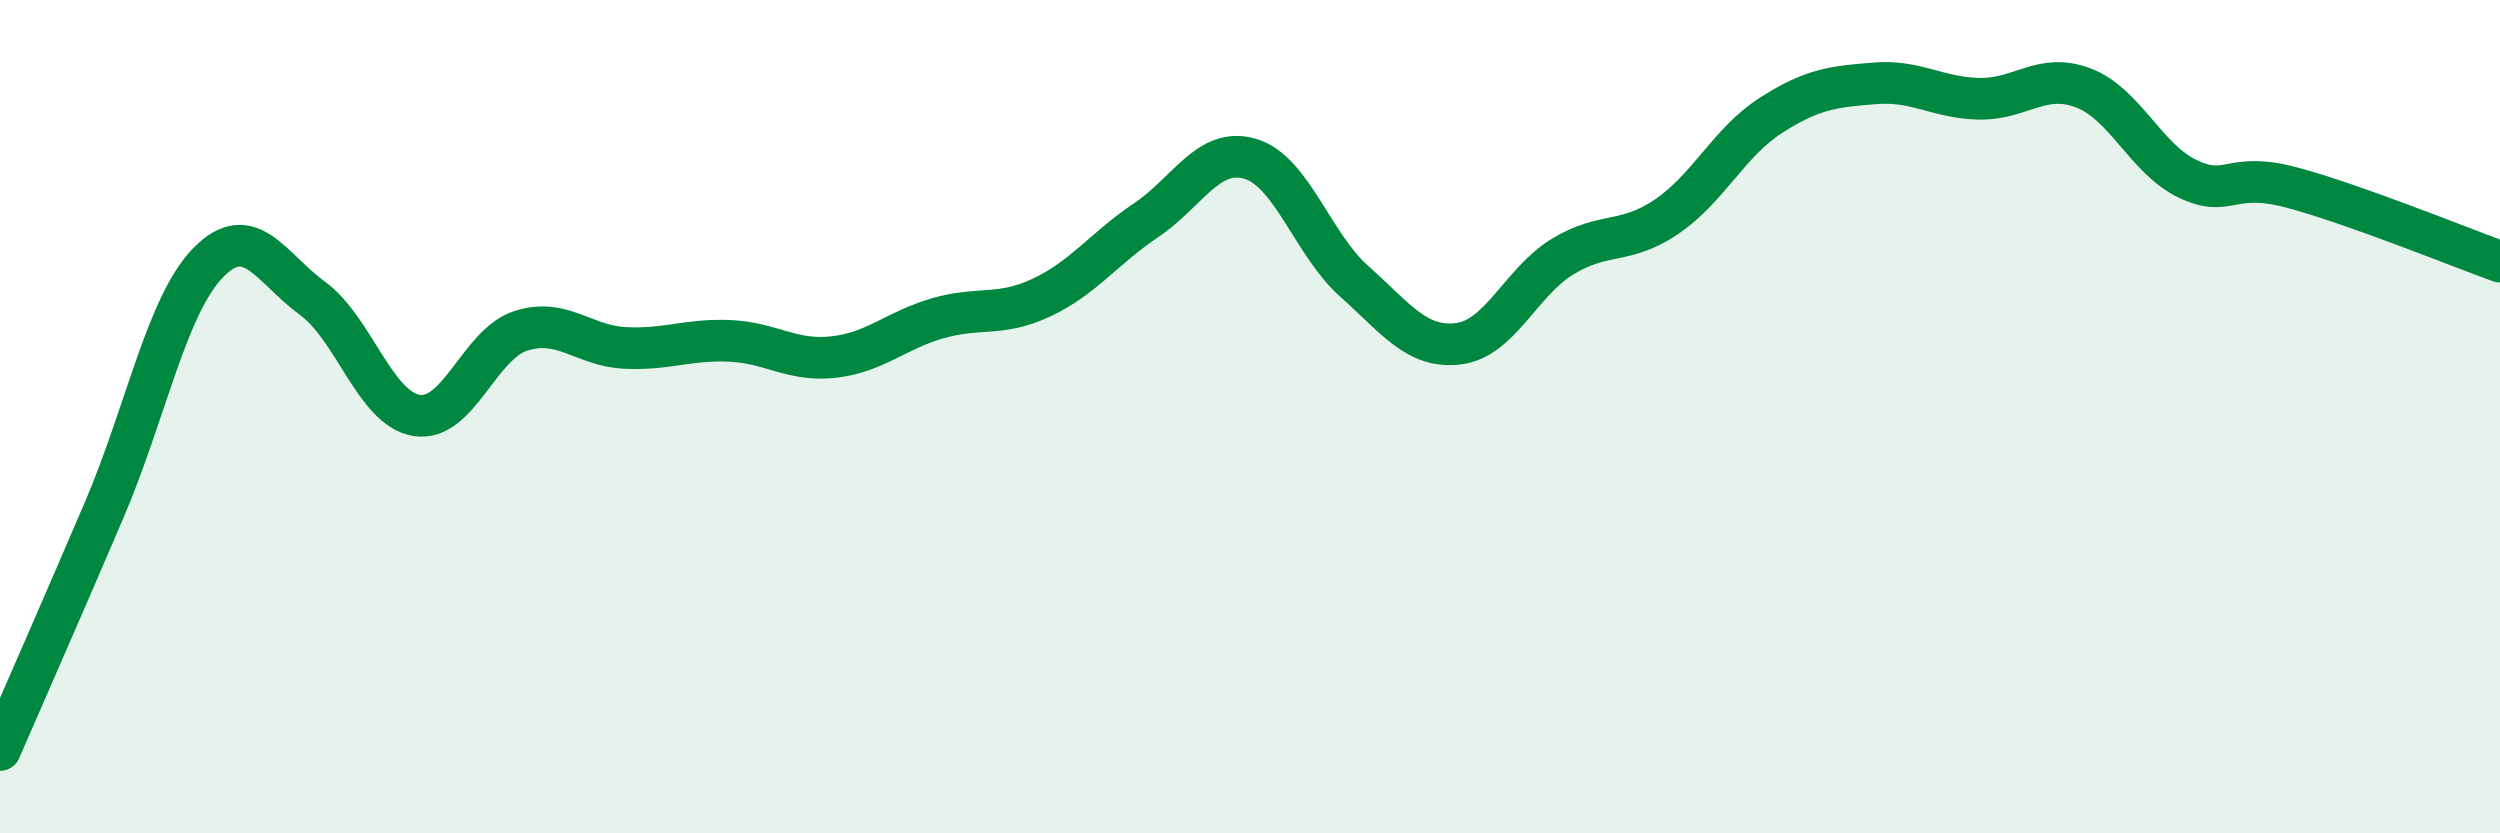
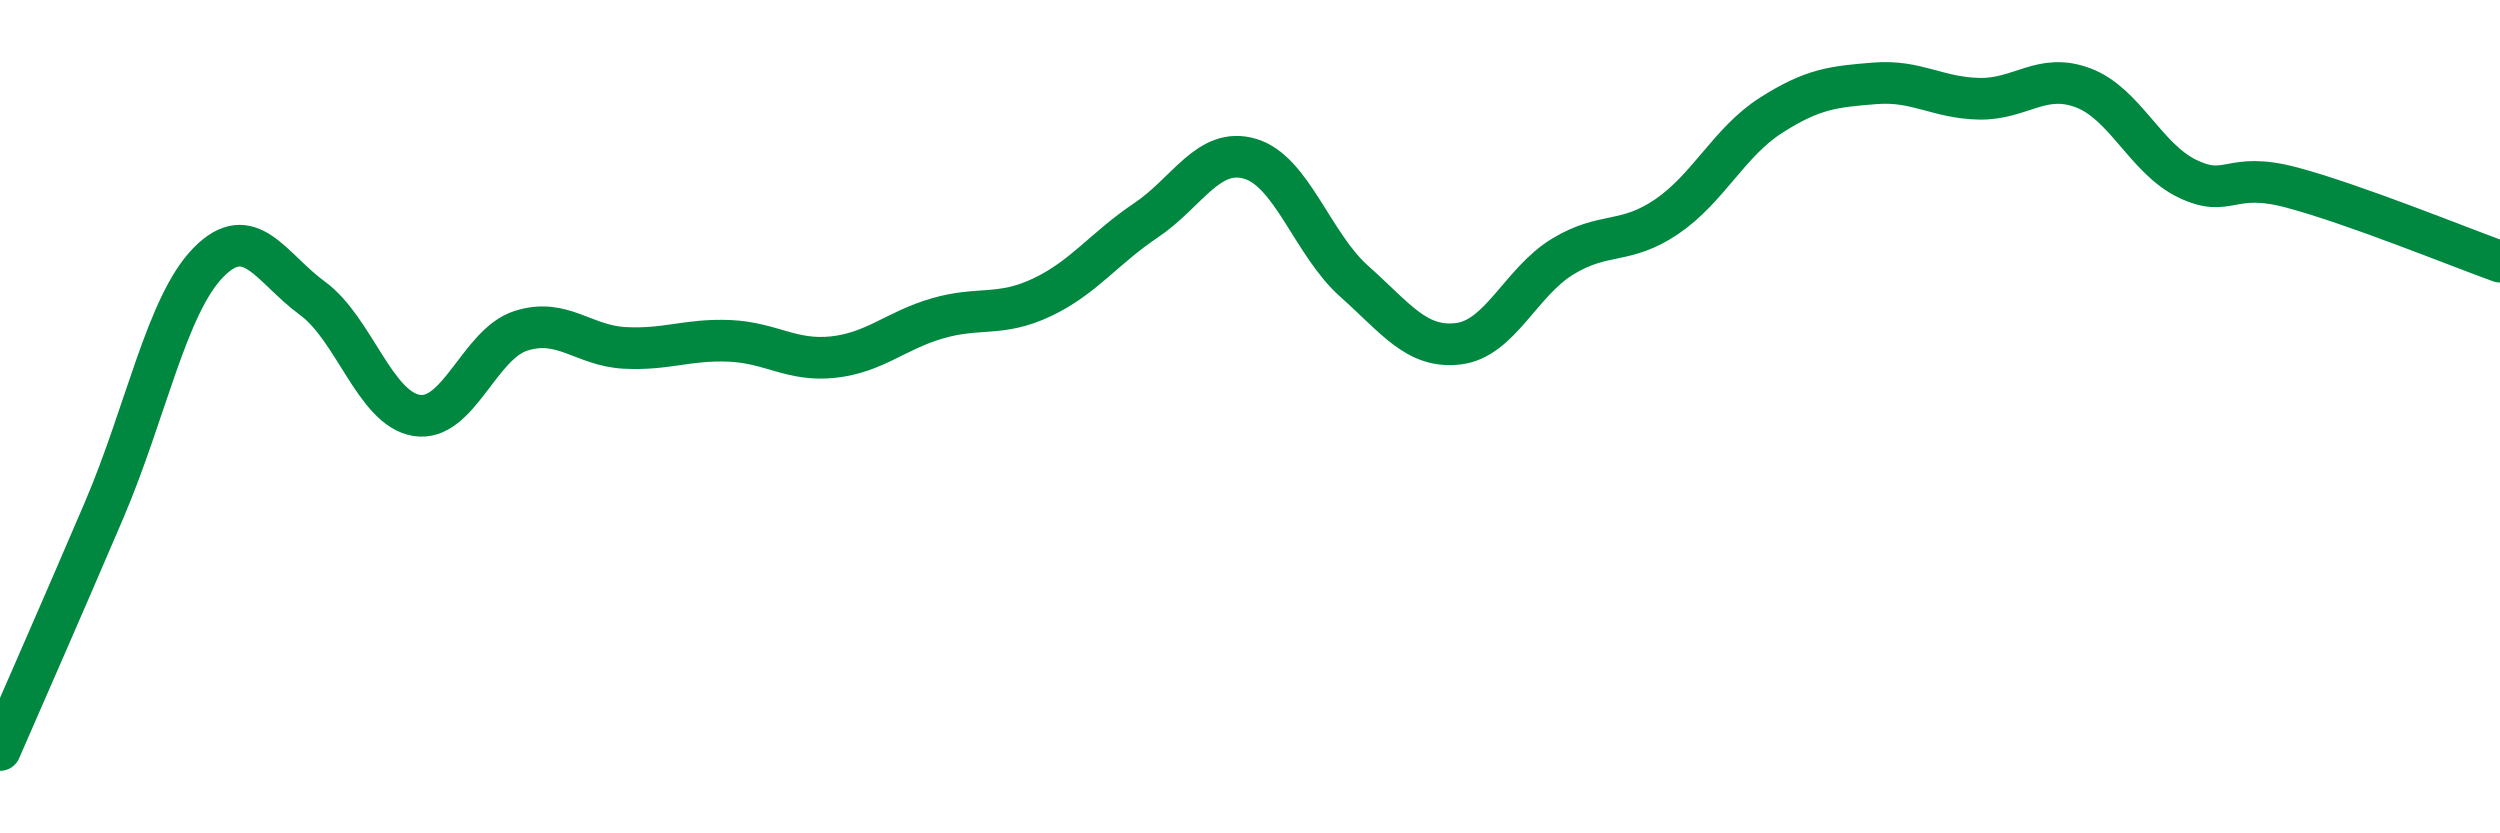
<svg xmlns="http://www.w3.org/2000/svg" width="60" height="20" viewBox="0 0 60 20">
-   <path d="M 0,18 C 0.5,16.85 1.5,14.58 2.5,12.24 C 3.5,9.9 4,7.32 5,6.3 C 6,5.28 6.5,6.43 7.5,7.16 C 8.5,7.89 9,9.81 10,9.97 C 11,10.13 11.5,8.26 12.5,7.94 C 13.5,7.62 14,8.3 15,8.35 C 16,8.4 16.5,8.14 17.5,8.18 C 18.5,8.22 19,8.68 20,8.57 C 21,8.46 21.5,7.93 22.5,7.64 C 23.5,7.35 24,7.61 25,7.14 C 26,6.67 26.5,5.96 27.5,5.29 C 28.5,4.62 29,3.52 30,3.81 C 31,4.1 31.5,5.86 32.5,6.75 C 33.5,7.64 34,8.37 35,8.25 C 36,8.13 36.5,6.77 37.5,6.16 C 38.5,5.55 39,5.88 40,5.2 C 41,4.52 41.5,3.41 42.5,2.77 C 43.5,2.13 44,2.08 45,2 C 46,1.92 46.5,2.35 47.5,2.37 C 48.5,2.39 49,1.73 50,2.11 C 51,2.49 51.5,3.81 52.5,4.29 C 53.5,4.77 53.5,4.1 55,4.5 C 56.5,4.9 59,5.92 60,6.28L60 20L0 20Z" fill="#008740" opacity="0.1" stroke-linecap="round" stroke-linejoin="round" />
  <path d="M 0,18 C 0.5,16.85 1.5,14.58 2.5,12.24 C 3.5,9.9 4,7.32 5,6.3 C 6,5.28 6.5,6.43 7.5,7.16 C 8.5,7.89 9,9.81 10,9.97 C 11,10.13 11.5,8.26 12.5,7.94 C 13.5,7.62 14,8.3 15,8.35 C 16,8.4 16.5,8.14 17.5,8.18 C 18.5,8.22 19,8.68 20,8.57 C 21,8.46 21.5,7.93 22.5,7.64 C 23.5,7.35 24,7.61 25,7.14 C 26,6.67 26.5,5.96 27.5,5.29 C 28.5,4.62 29,3.52 30,3.81 C 31,4.1 31.5,5.86 32.5,6.75 C 33.5,7.64 34,8.37 35,8.25 C 36,8.13 36.5,6.77 37.5,6.16 C 38.5,5.55 39,5.88 40,5.2 C 41,4.52 41.5,3.41 42.5,2.77 C 43.5,2.13 44,2.08 45,2 C 46,1.92 46.5,2.35 47.5,2.37 C 48.5,2.39 49,1.73 50,2.11 C 51,2.49 51.5,3.81 52.5,4.29 C 53.5,4.77 53.5,4.1 55,4.5 C 56.5,4.9 59,5.92 60,6.28" stroke="#008740" stroke-width="1" fill="none" stroke-linecap="round" stroke-linejoin="round" />
</svg>